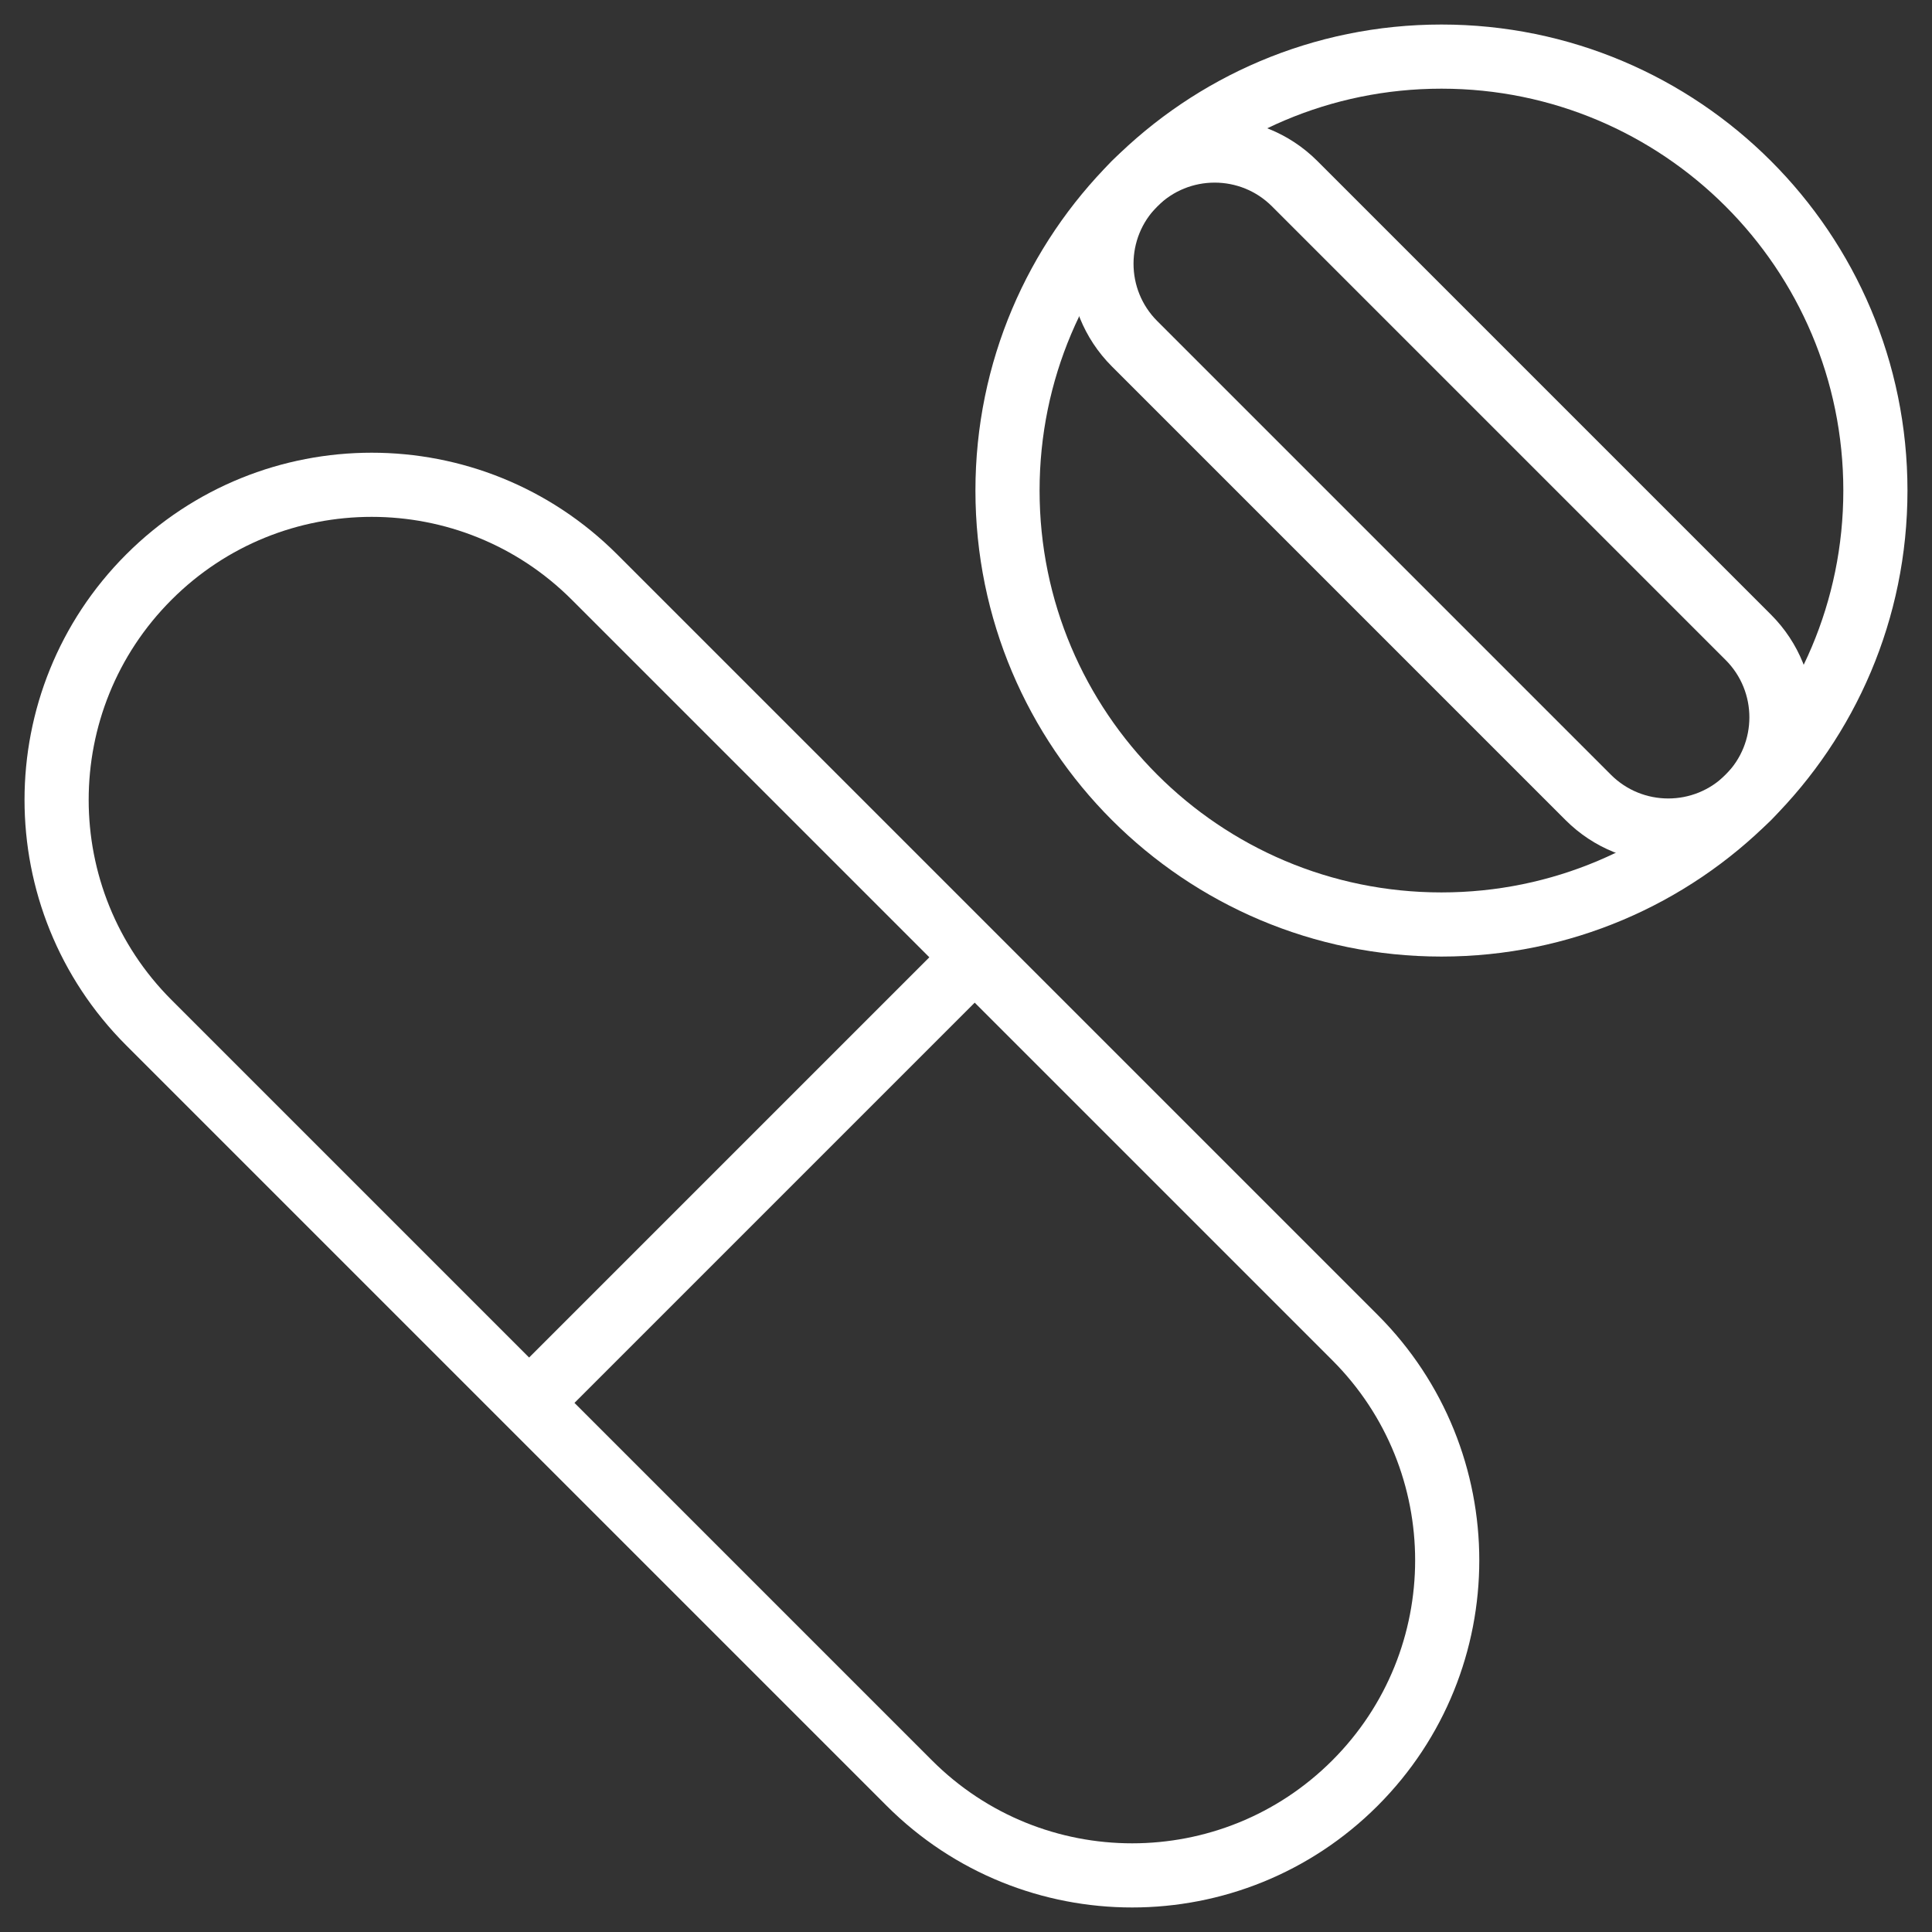
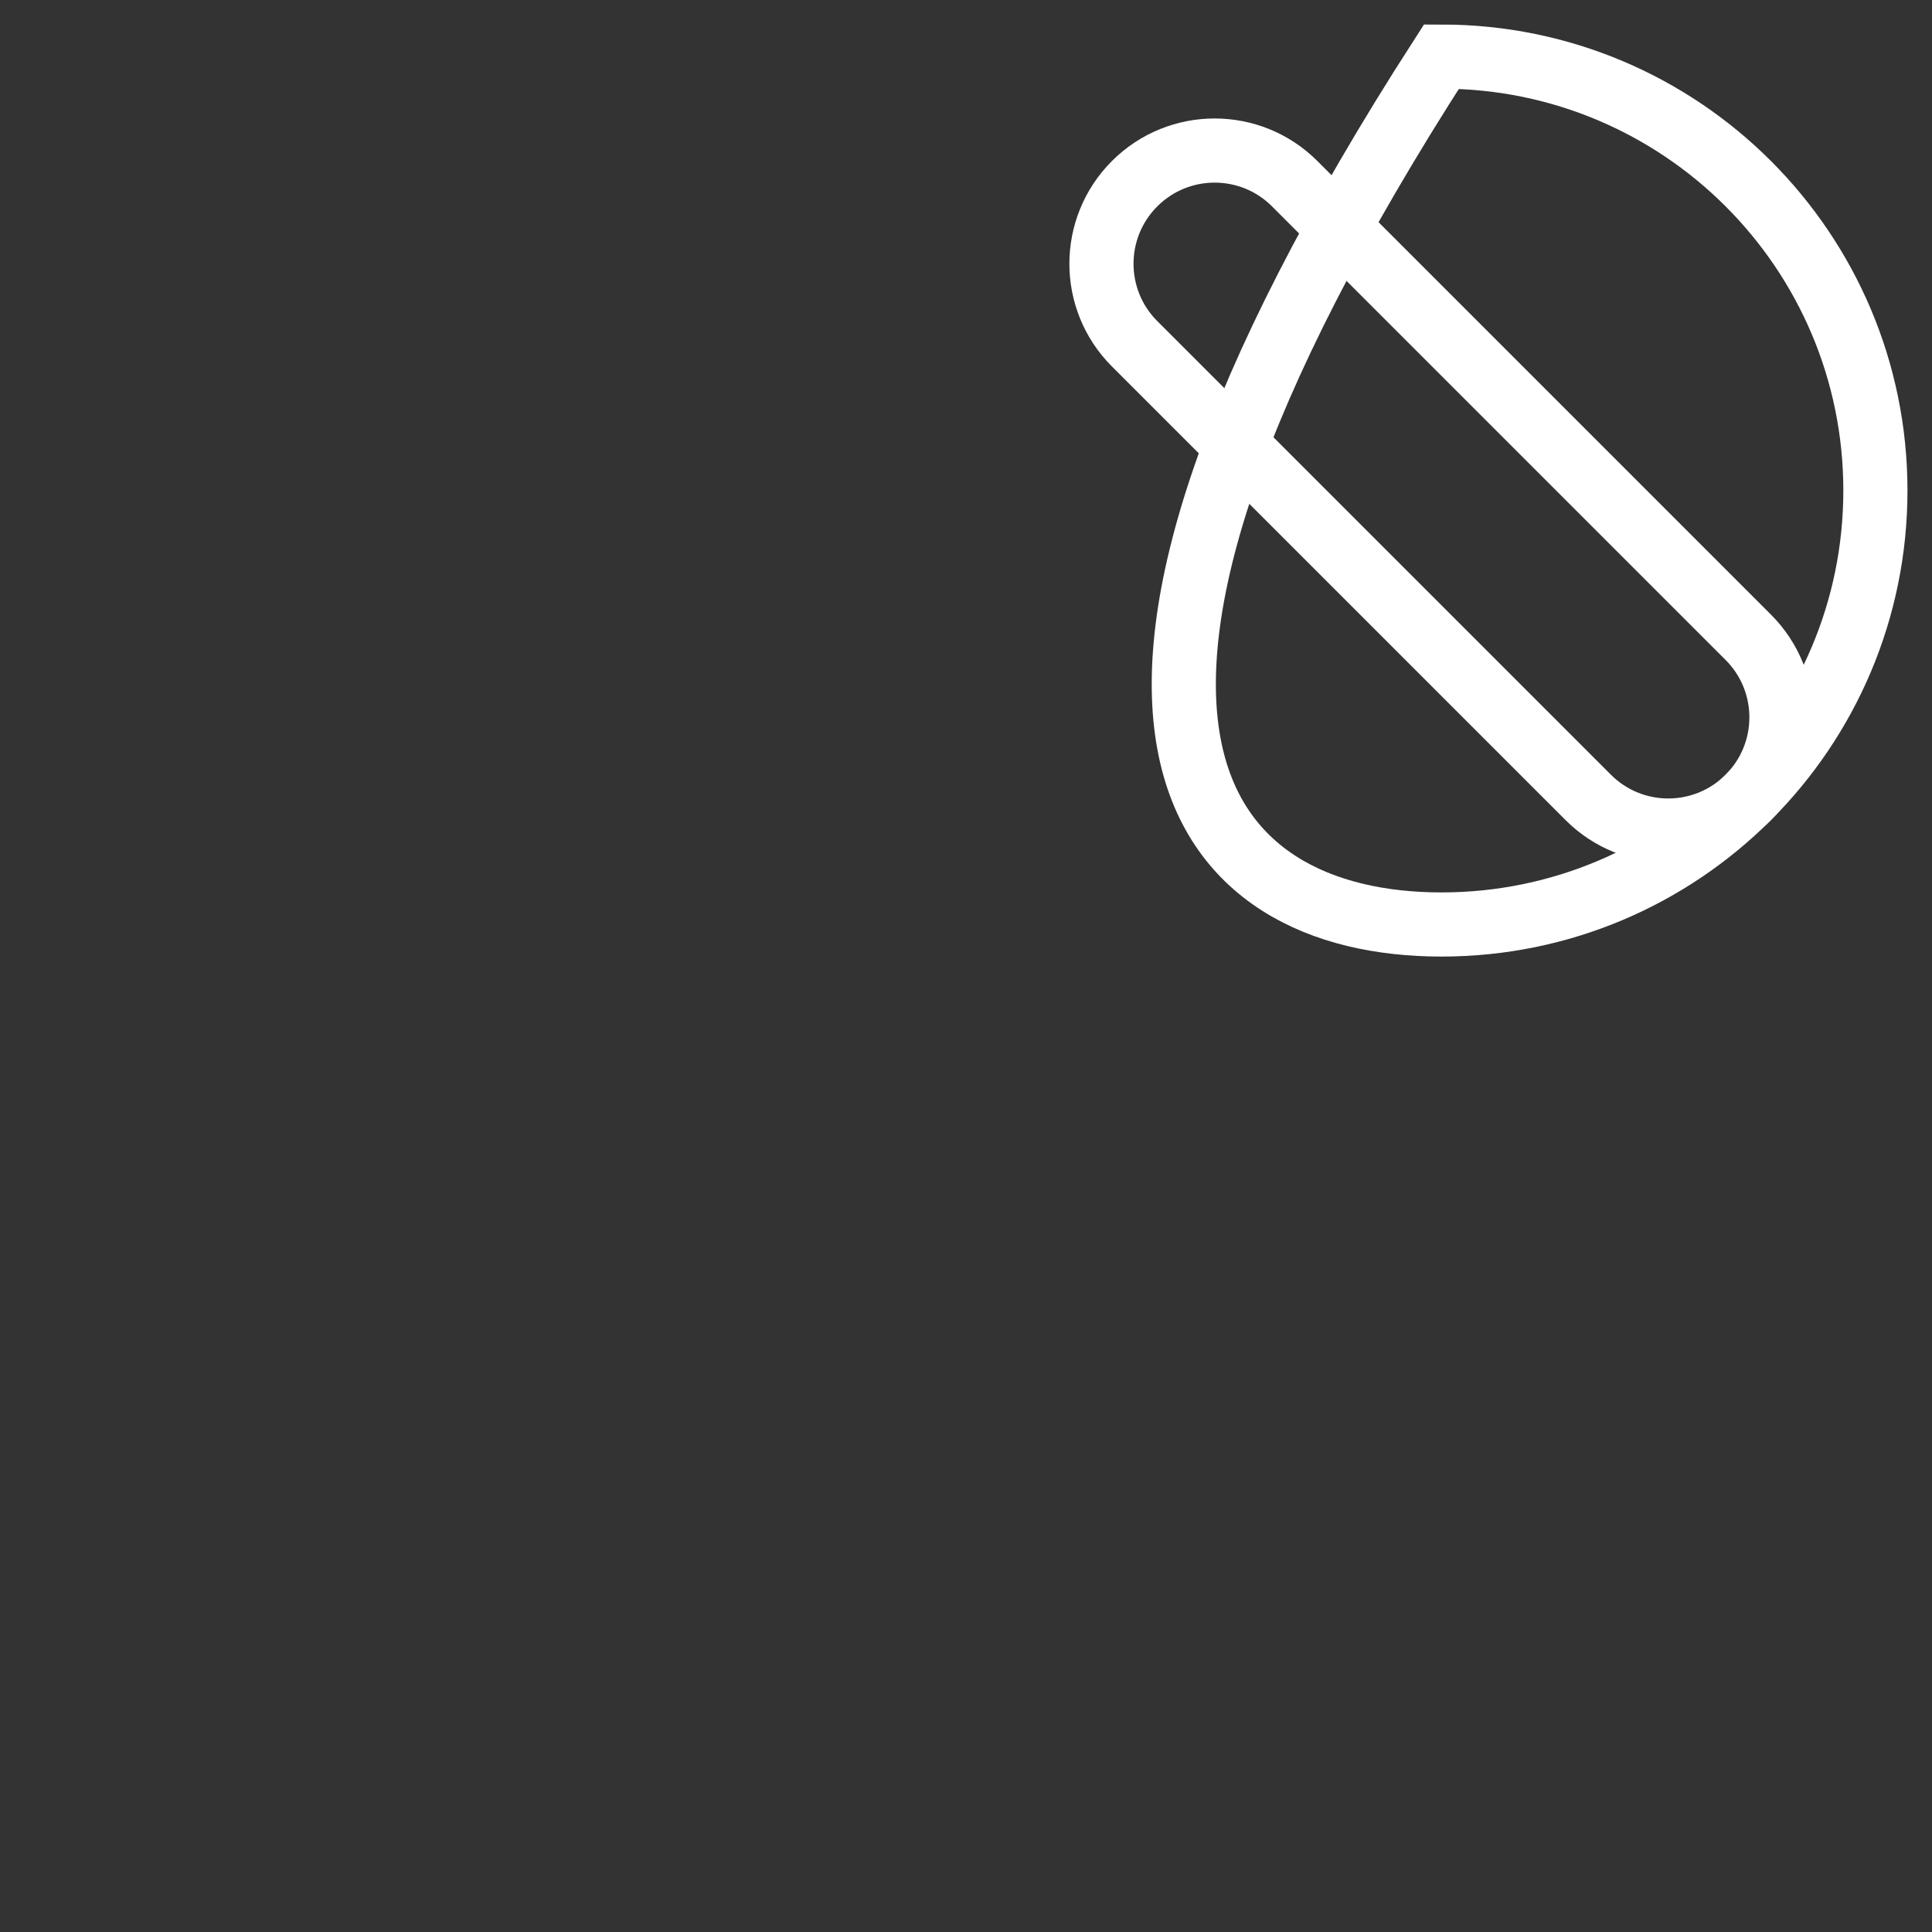
<svg xmlns="http://www.w3.org/2000/svg" width="512" height="512" viewBox="0 0 512 512" fill="none">
  <rect x="0" y="0" width="512" height="512" fill="#333333" stroke="none" />
-   <path d="M258.306 253.694L140.219 371.781M240.982 472.543L39.457 271.018C6.848 238.409 6.848 185.54 39.457 152.931C72.066 120.322 124.935 120.322 157.544 152.931L359.07 354.457C391.679 387.066 391.679 439.935 359.07 472.544C326.46 505.152 273.591 505.152 240.982 472.543Z" stroke="white" stroke-width="17" stroke-miterlimit="10" />
-   <path d="M382 245C445.513 245 497 193.513 497 130C497 66.487 445.513 15 382 15C318.487 15 267 66.487 267 130C267 193.513 318.487 245 382 245Z" stroke="white" stroke-width="17" stroke-miterlimit="10" />
+   <path d="M382 245C445.513 245 497 193.513 497 130C497 66.487 445.513 15 382 15C267 193.513 318.487 245 382 245Z" stroke="white" stroke-width="17" stroke-miterlimit="10" />
  <path d="M300.683 91.109L420.891 211.317C432.607 223.033 451.602 223.033 463.317 211.317C475.033 199.601 475.033 180.606 463.317 168.891L343.109 48.683C331.393 36.967 312.398 36.967 300.683 48.683C288.967 60.398 288.967 79.393 300.683 91.109Z" stroke="white" stroke-width="17" stroke-miterlimit="10" />
</svg>